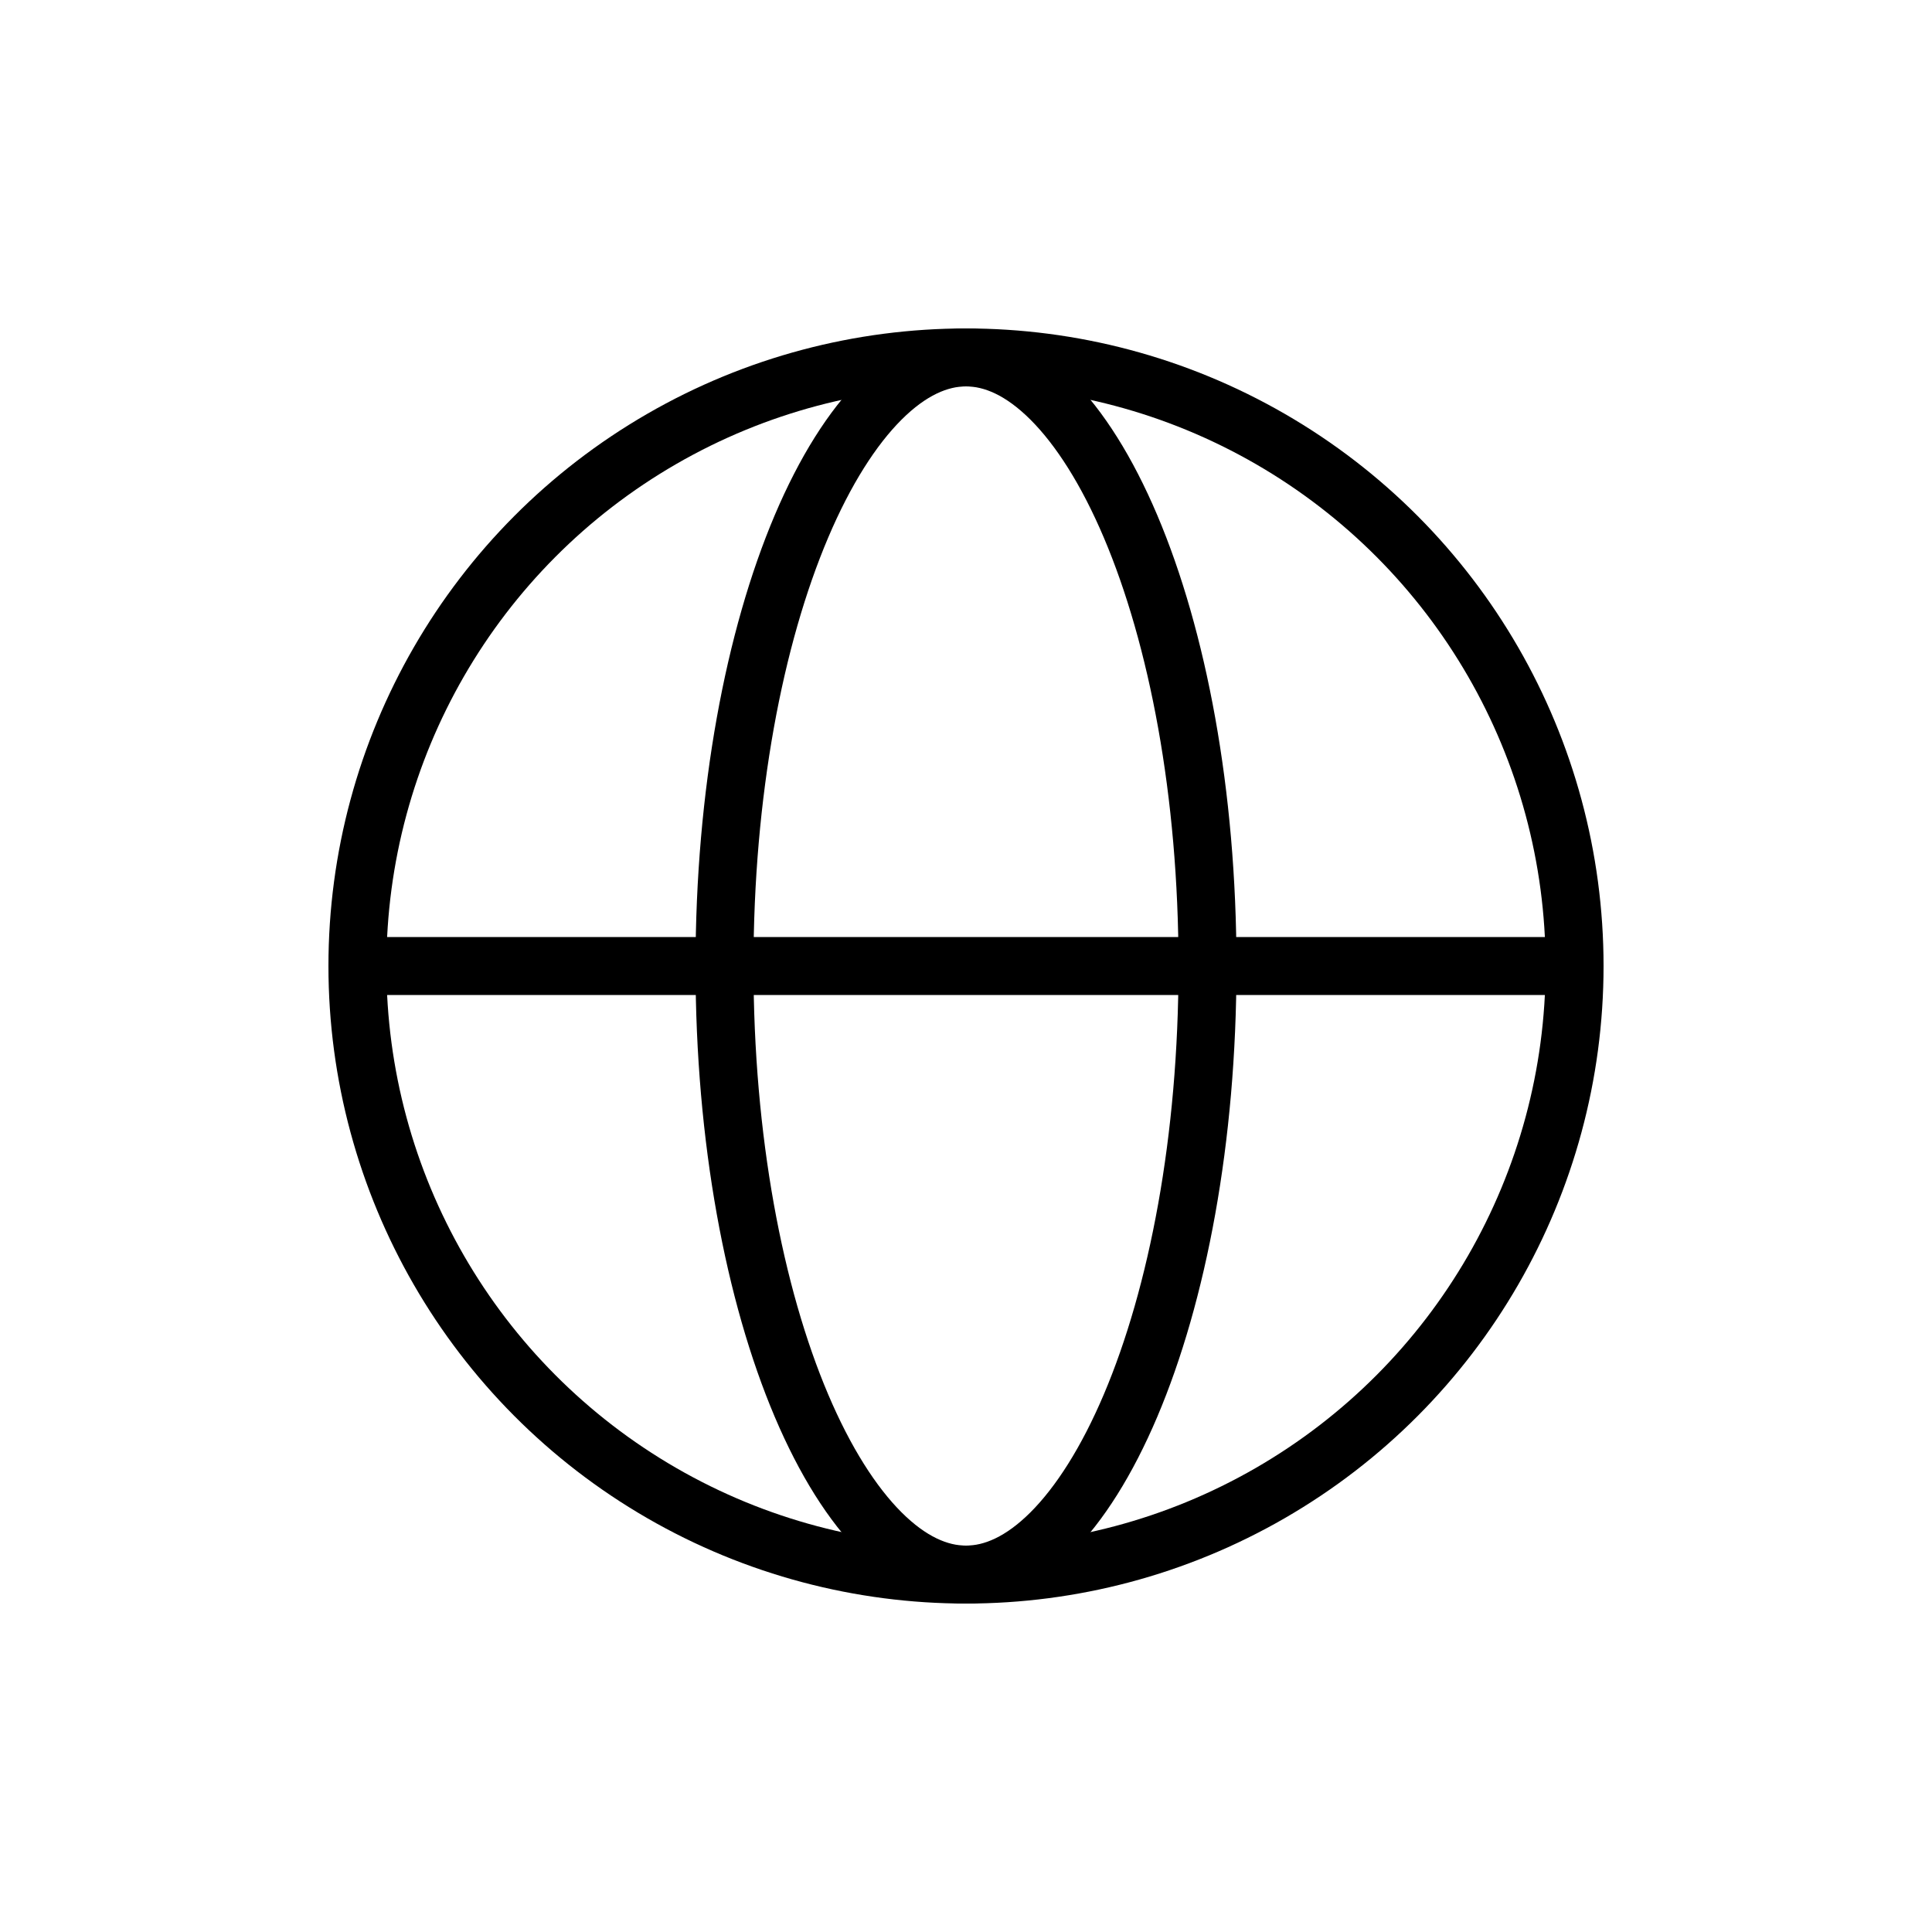
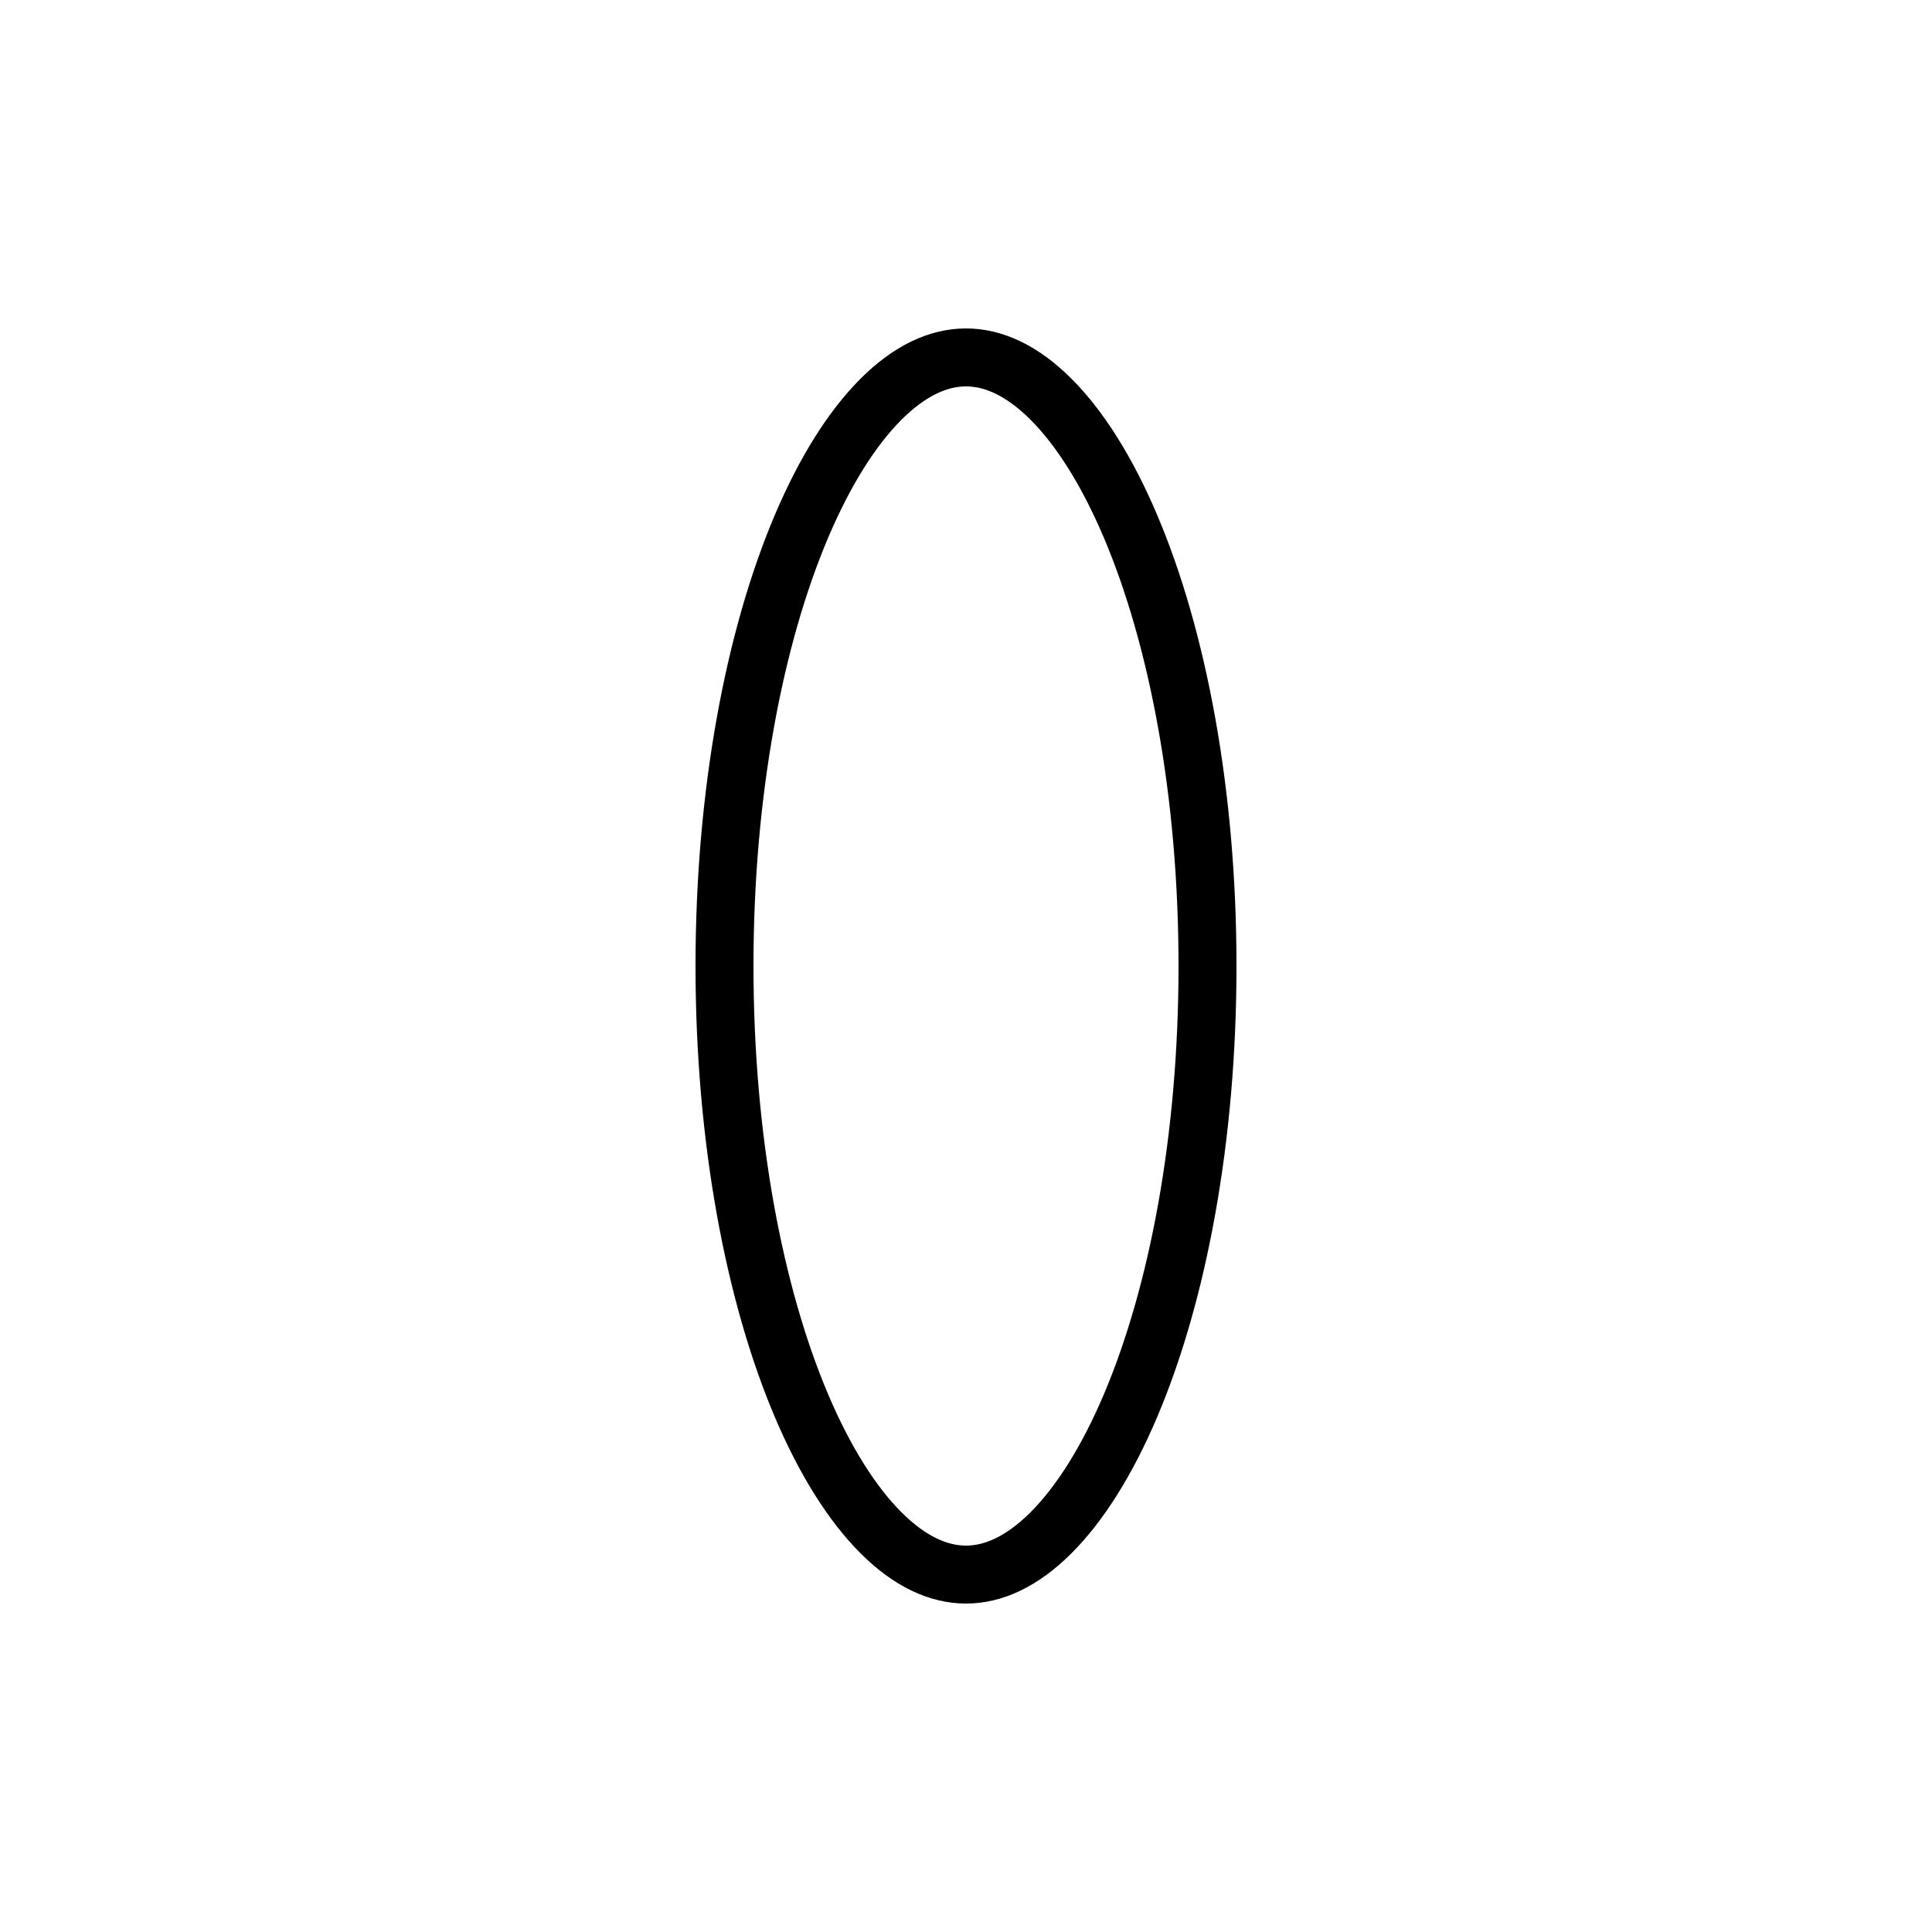
<svg xmlns="http://www.w3.org/2000/svg" width="100" height="100" viewBox="0 0 100 100" fill="none">
-   <circle cx="50" cy="50" r="31.5" stroke="black" stroke-width="3" />
  <path d="M50 18.5C51.42 18.5 52.903 19.172 54.391 20.655C55.885 22.145 57.299 24.375 58.519 27.251C60.956 32.997 62.5 41.039 62.5 50C62.5 58.961 60.956 67.003 58.519 72.749C57.299 75.625 55.885 77.855 54.391 79.345C52.903 80.828 51.42 81.5 50 81.5C48.58 81.5 47.097 80.828 45.609 79.345C44.115 77.855 42.701 75.625 41.481 72.749C39.044 67.003 37.5 58.961 37.5 50C37.5 41.039 39.044 32.997 41.481 27.251C42.701 24.375 44.115 22.145 45.609 20.655C47.097 19.172 48.58 18.5 50 18.5Z" stroke="black" stroke-width="3" />
-   <path d="M19 50L81 50" stroke="black" stroke-width="3" stroke-linecap="round" stroke-linejoin="round" />
</svg>